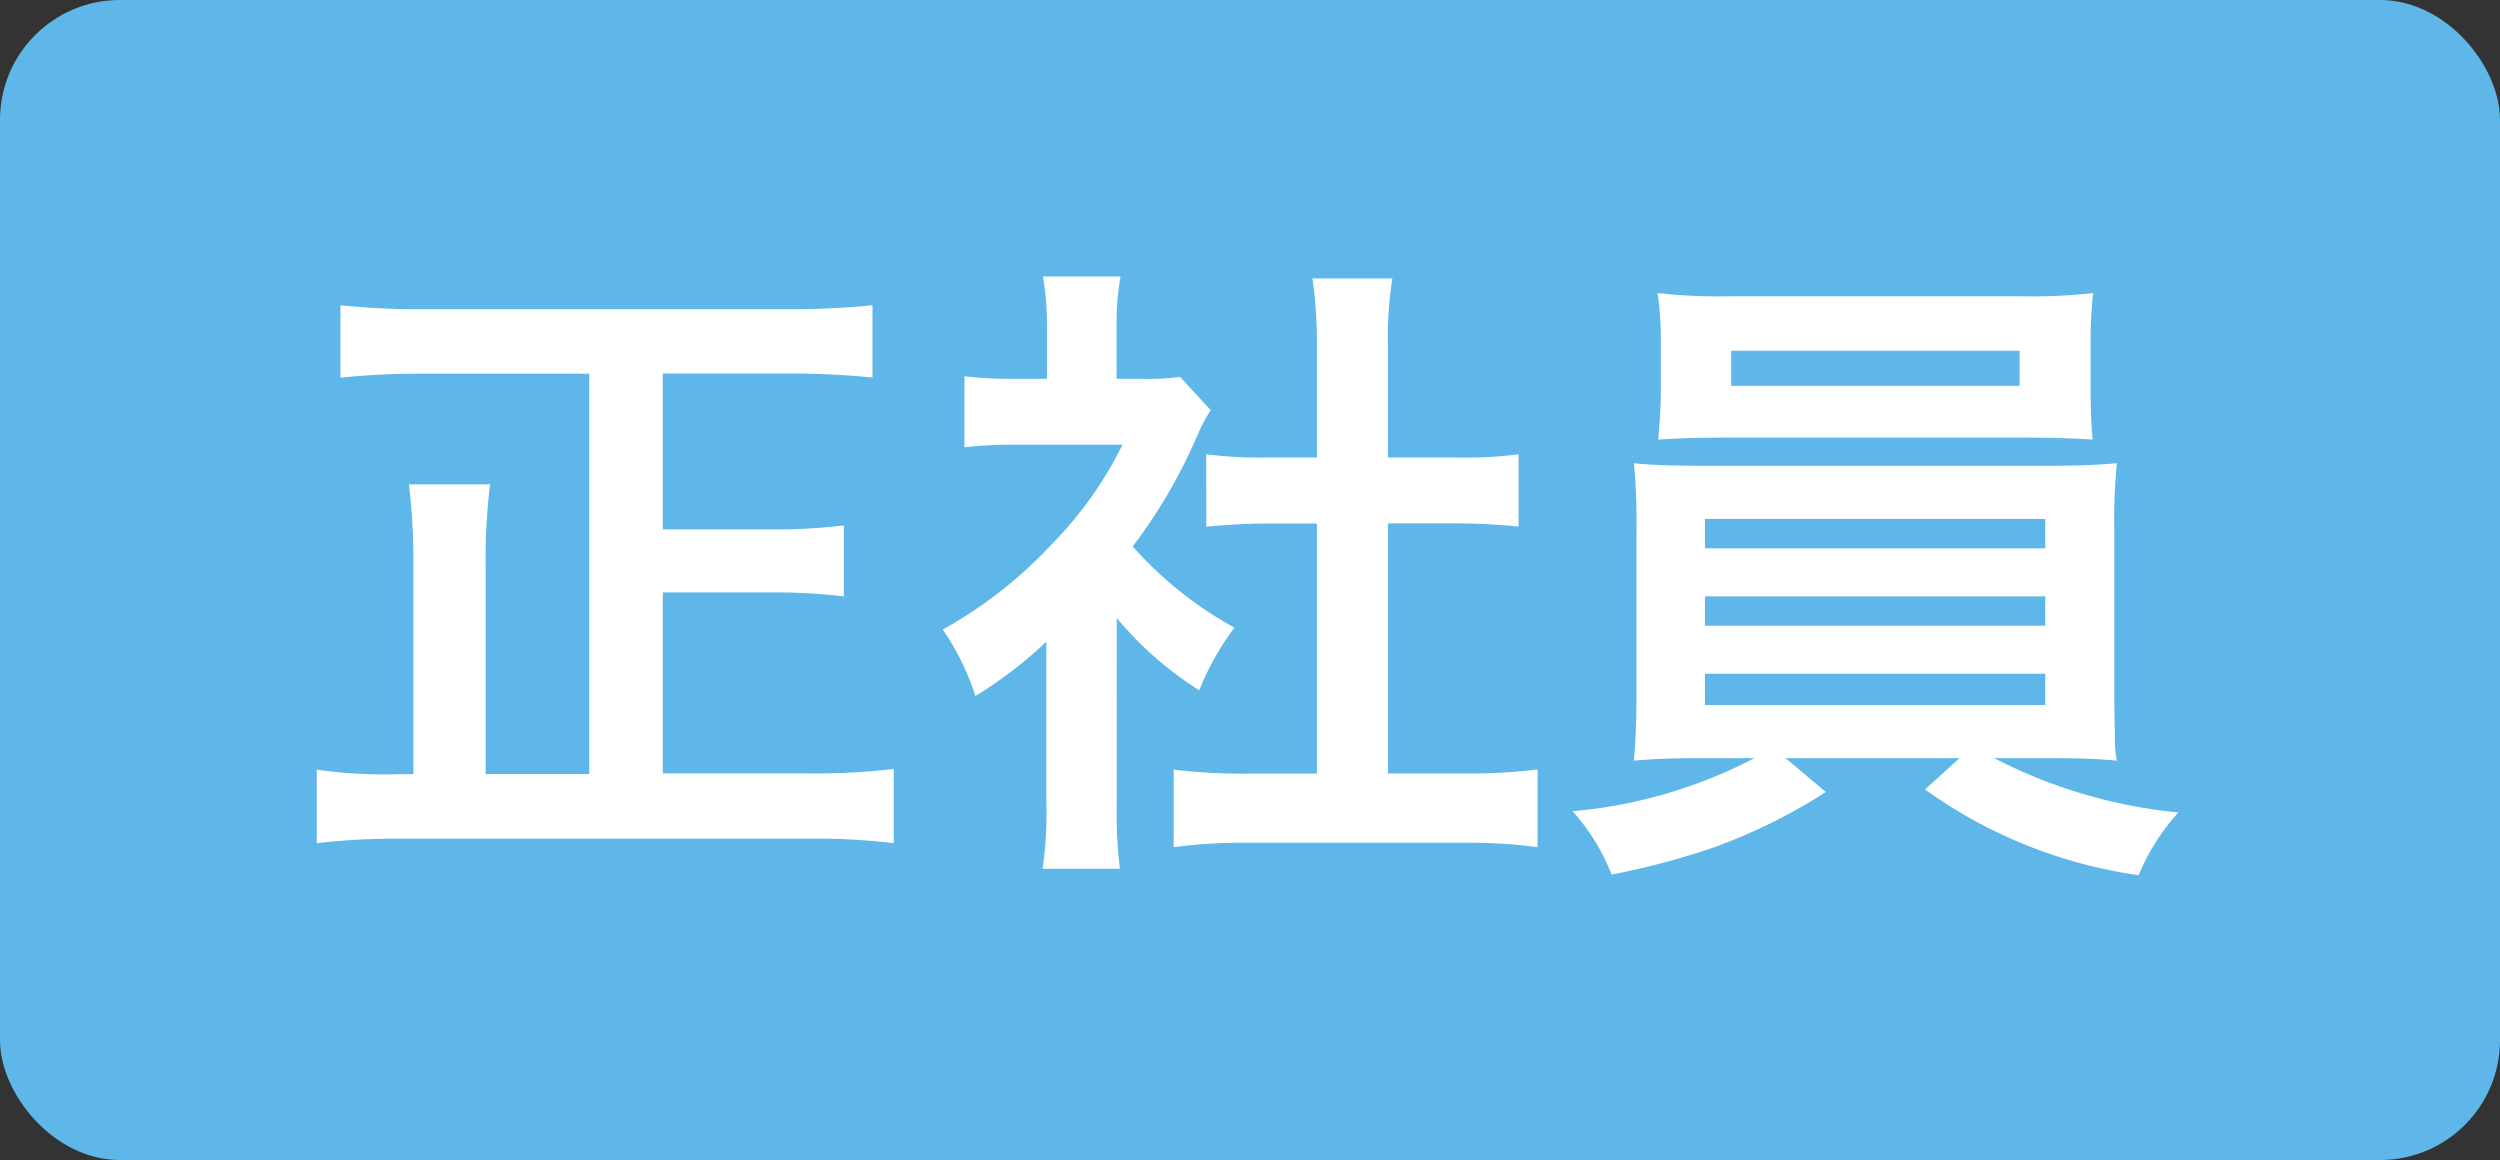
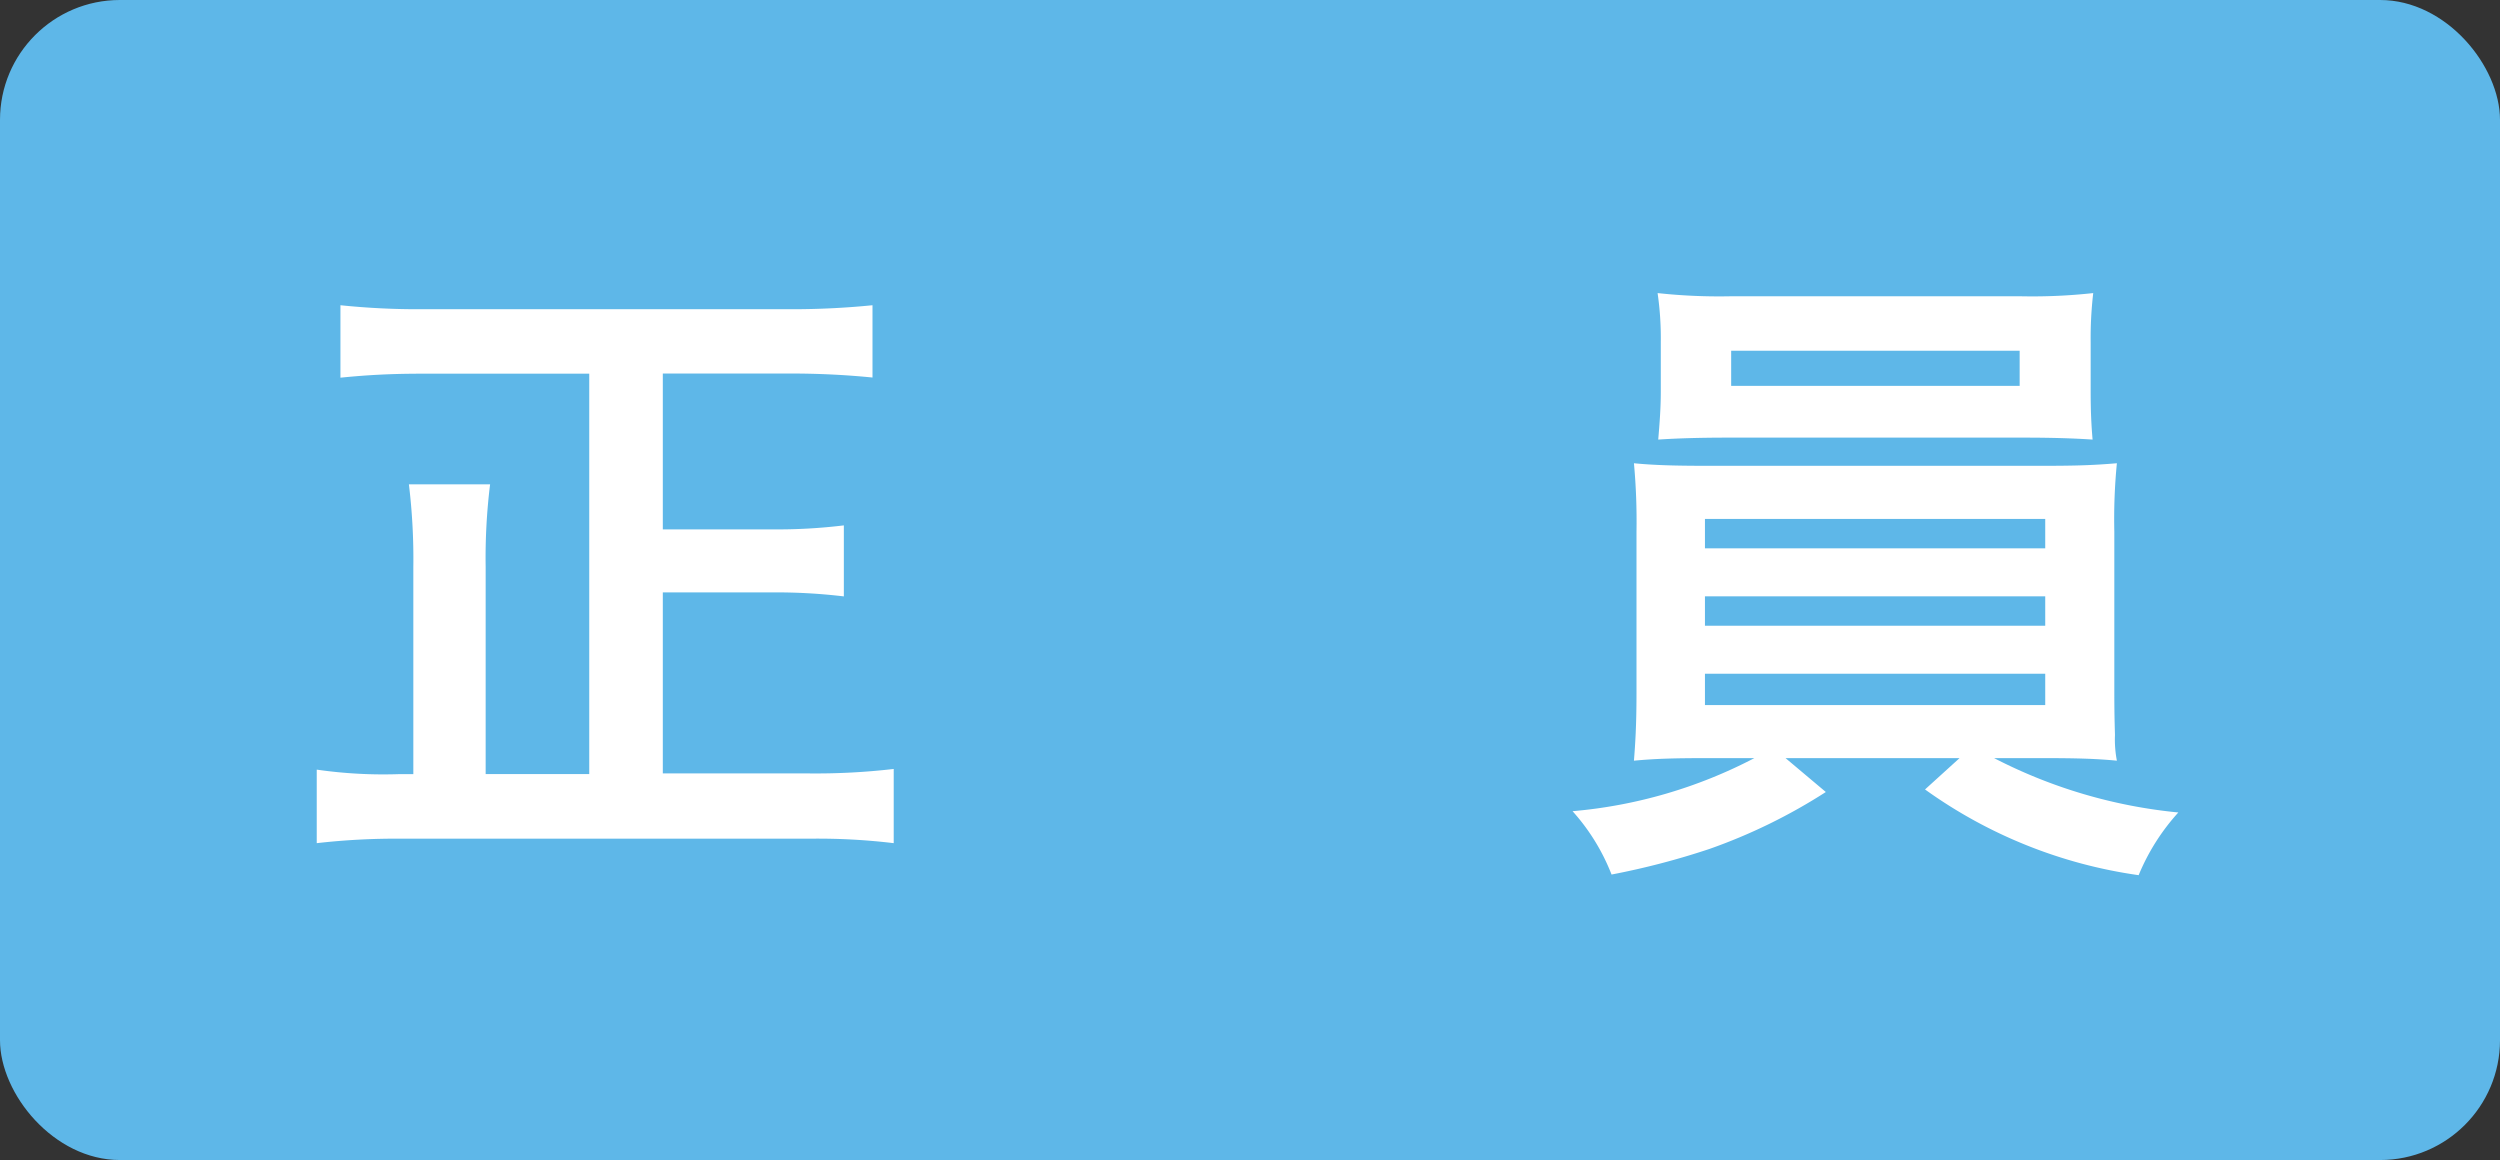
<svg xmlns="http://www.w3.org/2000/svg" viewBox="0 0 62.559 29.028">
  <rect x="0" y="0" width="62.559" height="29.028" fill="#333333" stroke="none" />
  <defs>
    <style>.cls-1{fill:#5eb7e8;}.cls-2{fill:#fff;}</style>
  </defs>
  <g id="レイヤー_2" data-name="レイヤー 2">
    <g id="レイヤー_2-2" data-name="レイヤー 2">
      <rect class="cls-1" width="62.559" height="29.028" rx="3" />
      <path class="cls-2" d="M14.745,9.351H10.551c-.751,0-1.36.032-2.032.1V7.638a18.723,18.723,0,0,0,2.017.1H19.8a20.145,20.145,0,0,0,2.033-.1V9.447c-.64-.064-1.328-.1-2.033-.1H16.586v3.9h2.737a13.7,13.7,0,0,0,1.793-.1v1.777a14.222,14.222,0,0,0-1.793-.1H16.586v4.53h3.666a16.84,16.84,0,0,0,2.112-.112v1.857a15.91,15.91,0,0,0-2.1-.112H10.039a17.393,17.393,0,0,0-2.113.112V19.259a11.7,11.7,0,0,0,2.082.112h.335V14.2a15.517,15.517,0,0,0-.111-2.081h2.032a14.964,14.964,0,0,0-.111,2.065v5.186h2.592Z" />
-       <path class="cls-2" d="M27.944,20.107a11.368,11.368,0,0,0,.08,1.633H26.088a9.6,9.6,0,0,0,.095-1.665V16.058a10.783,10.783,0,0,1-1.776,1.36,6.25,6.25,0,0,0-.816-1.665,11.035,11.035,0,0,0,2.752-2.16,9.508,9.508,0,0,0,1.745-2.465H25.479a10.983,10.983,0,0,0-1.345.064V9.415a9.8,9.8,0,0,0,1.265.064h.8V8.134a7.349,7.349,0,0,0-.1-1.216H28.04a6.82,6.82,0,0,0-.1,1.248V9.479H28.6a5.835,5.835,0,0,0,.929-.048l.768.832a4.412,4.412,0,0,0-.352.673,13.139,13.139,0,0,1-1.6,2.737,9.454,9.454,0,0,0,2.545,2.032,6.852,6.852,0,0,0-.88,1.569,8.788,8.788,0,0,1-2.065-1.809Zm6.787-.752h1.921a13.724,13.724,0,0,0,1.824-.1V21.2a13.138,13.138,0,0,0-1.824-.112H31.177a12.9,12.9,0,0,0-1.808.112V19.259a14.515,14.515,0,0,0,1.841.1h1.744V13.1h-1.2c-.544,0-1.057.031-1.569.08V11.368a10.816,10.816,0,0,0,1.569.08h1.2V8.631a11.329,11.329,0,0,0-.112-1.665h2a9.385,9.385,0,0,0-.112,1.665v2.817h1.7A10.413,10.413,0,0,0,38,11.368v1.809c-.512-.049-1.008-.08-1.569-.08h-1.7Z" />
      <path class="cls-2" d="M42.664,18.971c-.8,0-1.264.016-1.777.064.032-.4.064-.881.064-1.681V13.305a15.841,15.841,0,0,0-.064-1.713c.48.048,1.025.064,1.777.064h8.515c.785,0,1.233-.016,1.793-.064a14.392,14.392,0,0,0-.064,1.713v4.049c0,.624.016.977.016,1.041a2.807,2.807,0,0,0,.048.64c-.5-.048-.992-.064-1.793-.064H49.9a12.7,12.7,0,0,0,4.61,1.36,5.364,5.364,0,0,0-.993,1.569,12.034,12.034,0,0,1-5.346-2.145l.864-.784H44.681l1.008.848a13.935,13.935,0,0,1-2.913,1.425,19.075,19.075,0,0,1-2.449.64,5.178,5.178,0,0,0-.976-1.585A12.054,12.054,0,0,0,43.9,18.971ZM52.316,9.8c0,.48.016.832.048,1.2-.48-.032-1.024-.049-1.729-.049H43.256c-.72,0-1.28.017-1.761.049.033-.4.064-.769.064-1.2V8.567a7.85,7.85,0,0,0-.08-1.233,14.2,14.2,0,0,0,1.825.08h7.267a13.922,13.922,0,0,0,1.809-.08,9.744,9.744,0,0,0-.064,1.233Zm-9.652,3.922h8.515v-.737H42.664Zm0,1.937h8.515v-.737H42.664Zm0,1.984h8.515v-.784H42.664Zm.656-8.867v.88h7.219v-.88Z" />
    </g>
  </g>
</svg>